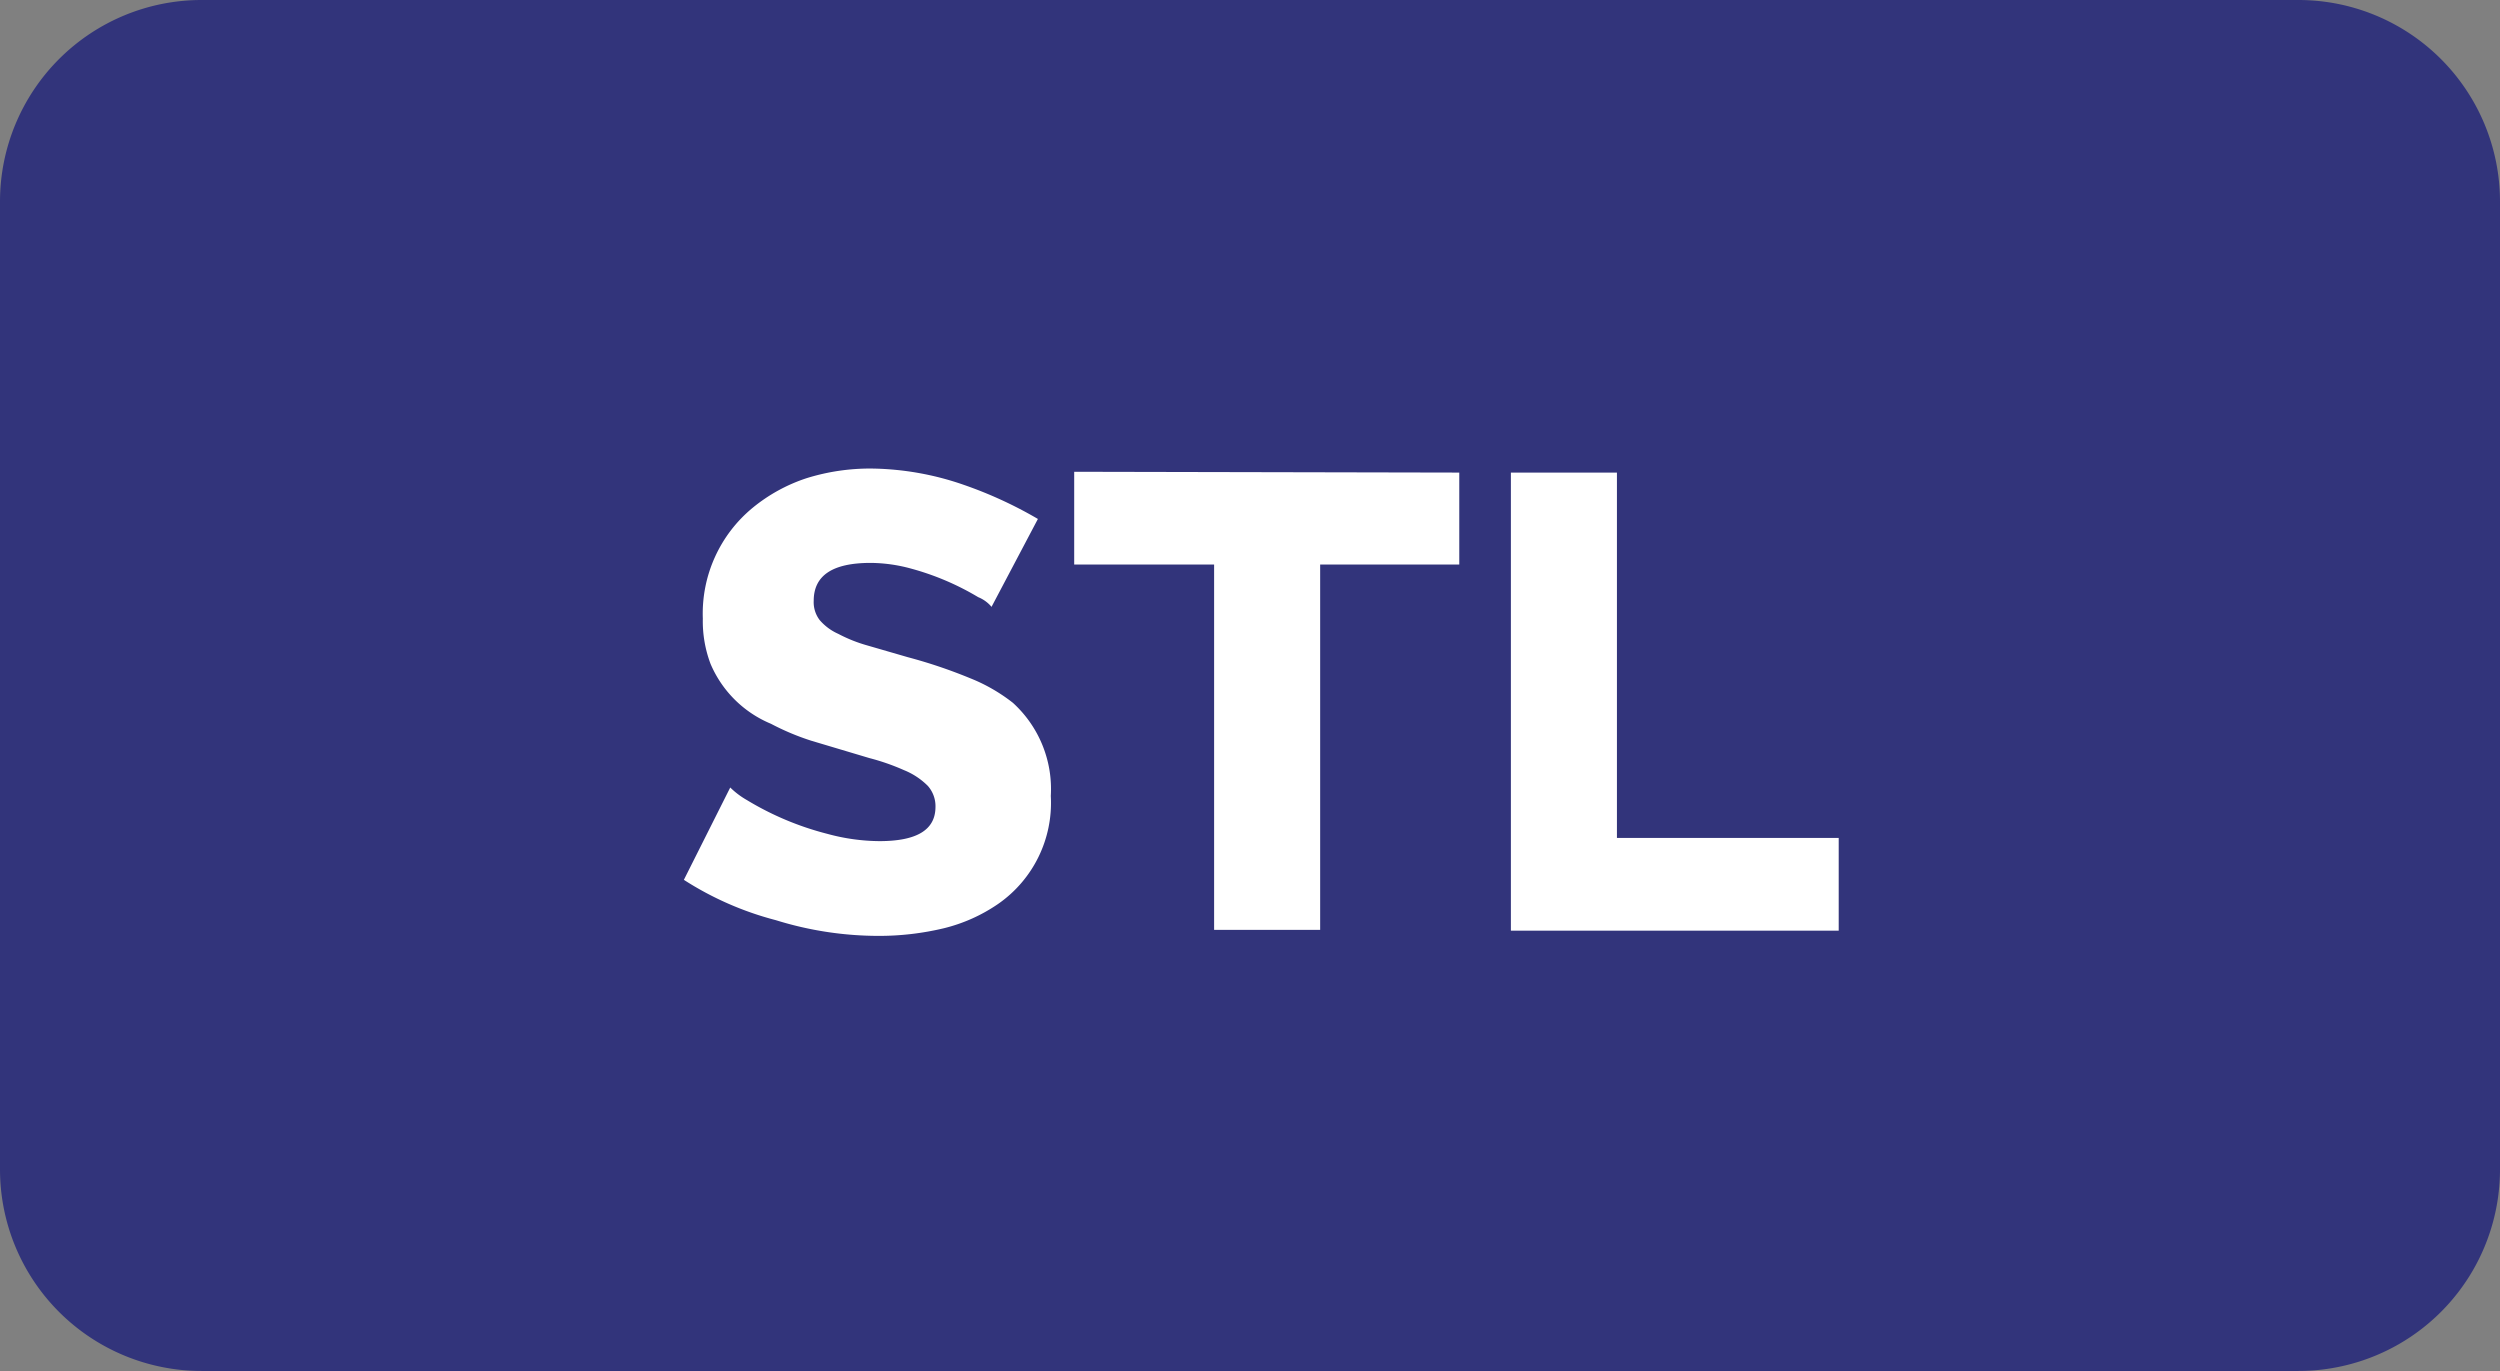
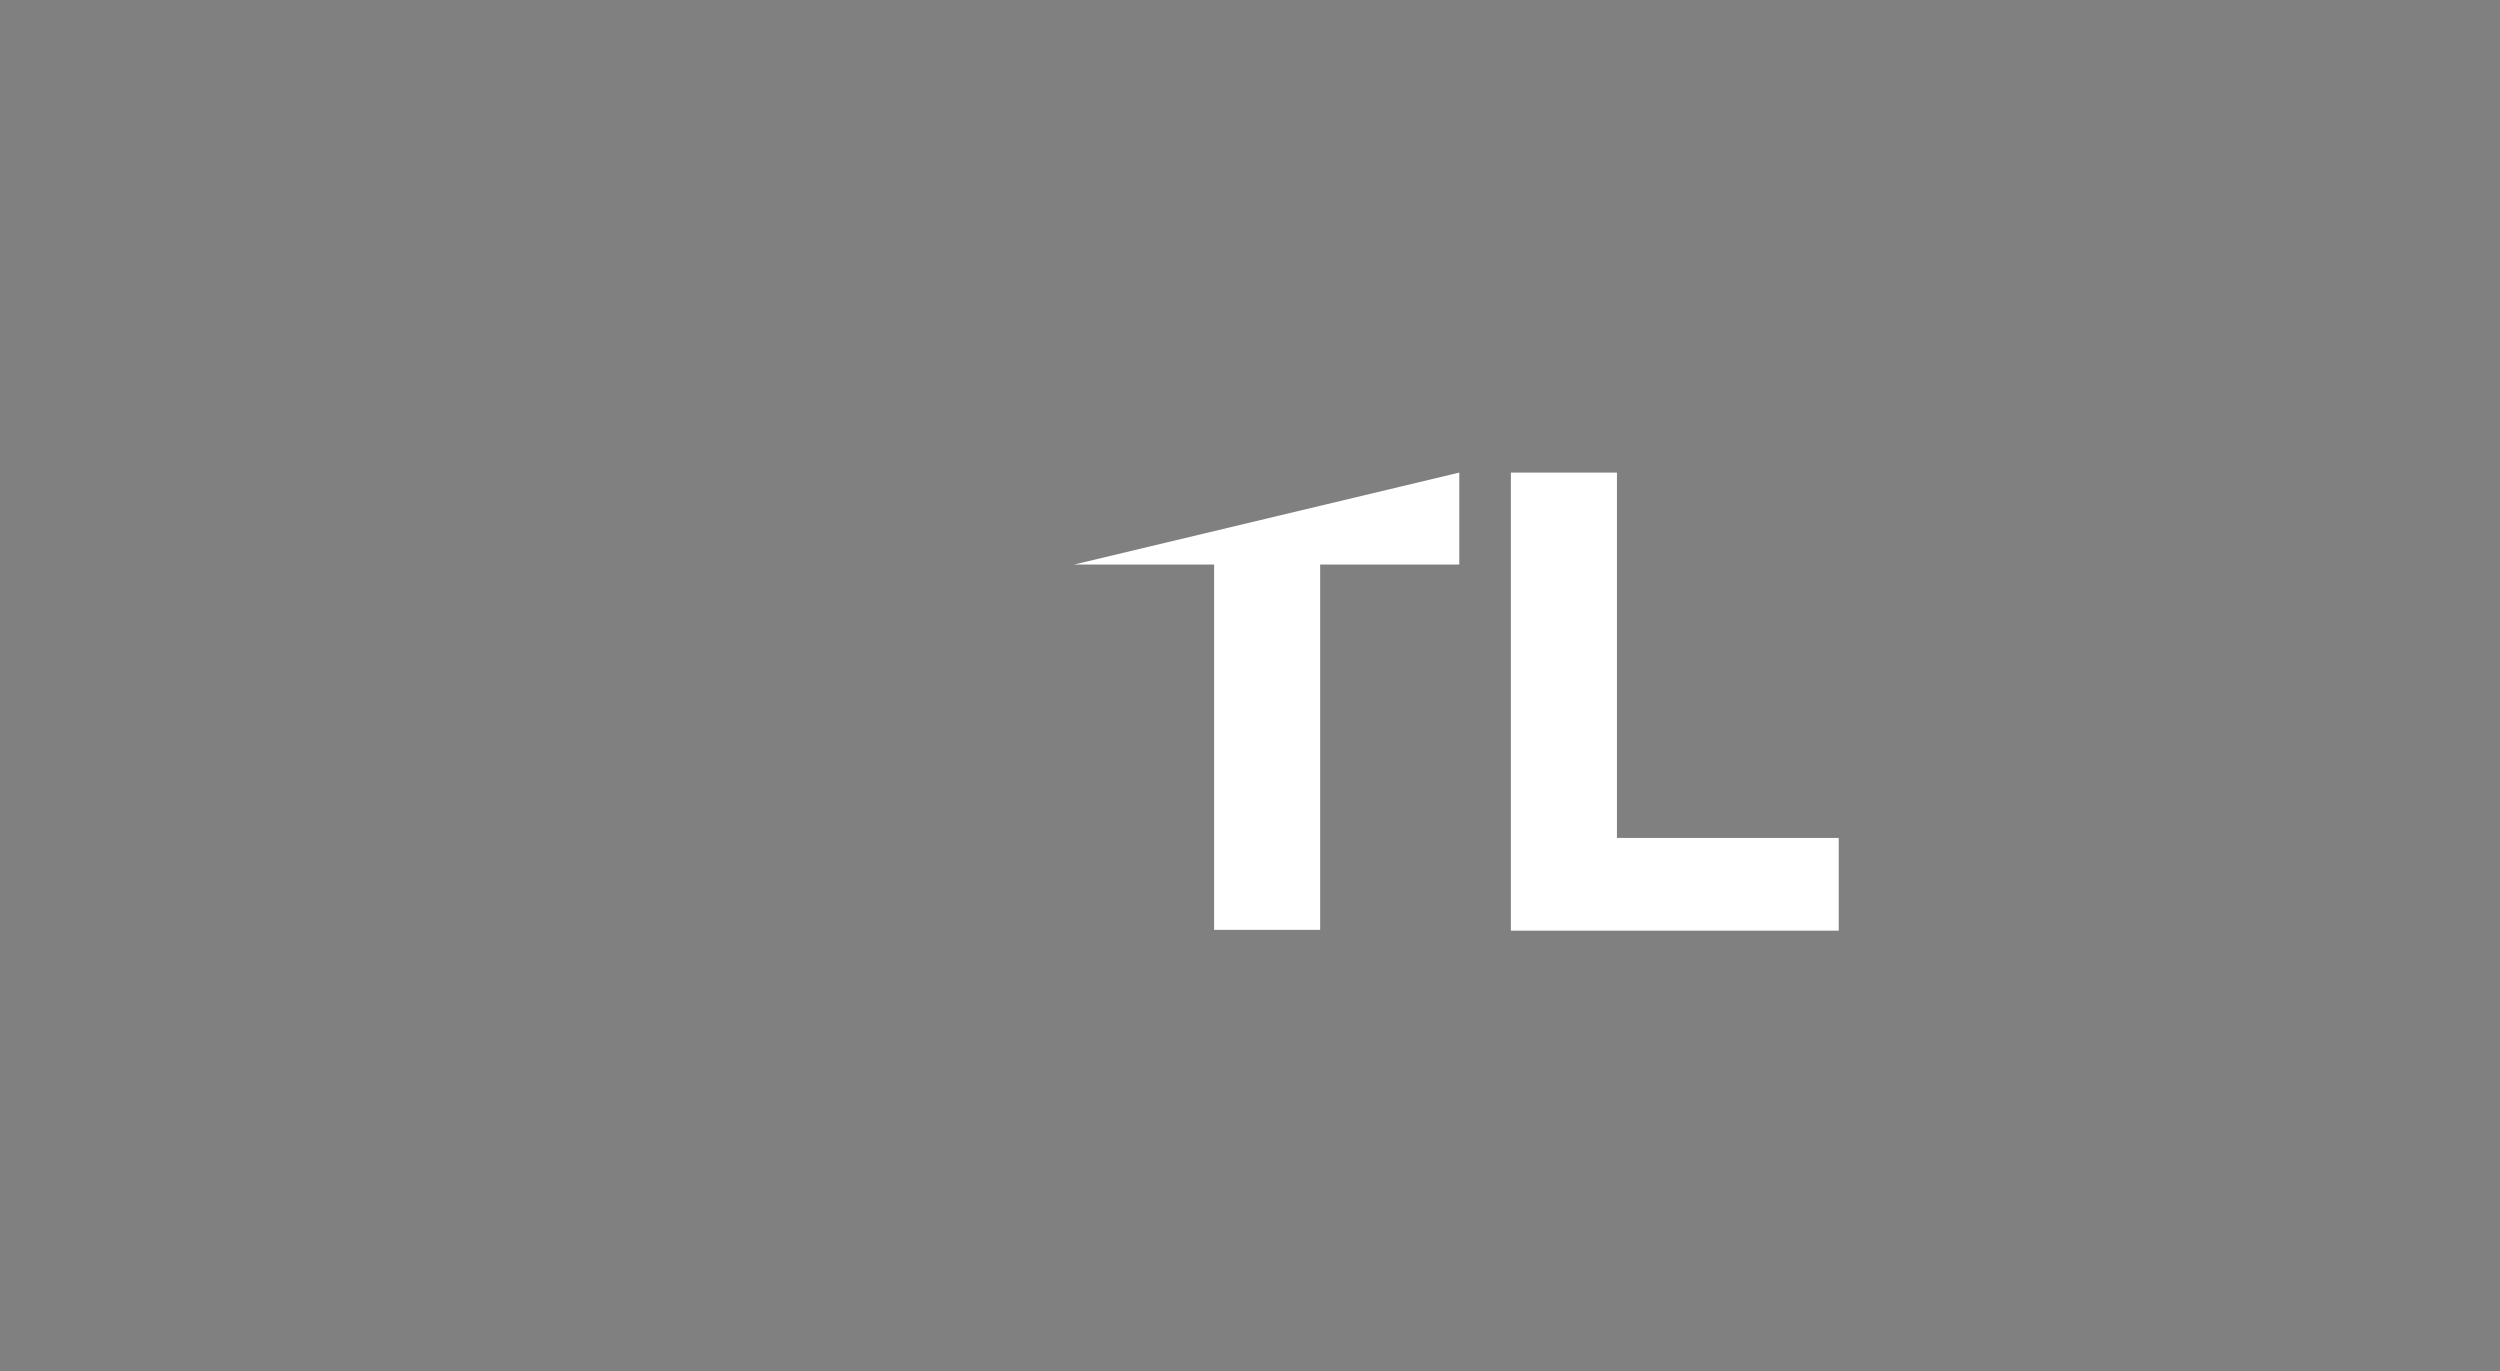
<svg xmlns="http://www.w3.org/2000/svg" id="Layer_1" data-name="Layer 1" viewBox="0 0 62 34">
  <rect x="0" y="0" width="62" height="34" fill="#808080" stroke="none" />
  <defs>
    <style>.cls-1{fill:#32347b;}.cls-2{fill:#fff;}</style>
  </defs>
  <g id="Layer_2" data-name="Layer 2">
    <g id="Layer_1-2" data-name="Layer 1-2">
      <g id="Group_10727" data-name="Group 10727">
-         <path id="Rectangle_2250" data-name="Rectangle 2250" class="cls-1" d="M5,0H57a5,5,0,0,1,5,5V29a5,5,0,0,1-5,5H5a5,5,0,0,1-5-5V5A5,5,0,0,1,5,0Z" />
-       </g>
+         </g>
    </g>
  </g>
-   <path class="cls-2" d="M25.74,12.87l-1.15,2.18a.84.84,0,0,0-.33-.24,6.61,6.61,0,0,0-1.67-.71,3.86,3.86,0,0,0-1-.14c-.94,0-1.41.31-1.41.94a.73.73,0,0,0,.15.48,1.31,1.31,0,0,0,.46.34,3.66,3.66,0,0,0,.73.29l1,.29a12.46,12.46,0,0,1,1.54.52,4.28,4.28,0,0,1,1.06.61,2.89,2.89,0,0,1,.94,2.31,3.05,3.05,0,0,1-1.31,2.68,4.09,4.09,0,0,1-1.34.6,6.9,6.9,0,0,1-1.61.19,8.59,8.59,0,0,1-2.56-.39,7.88,7.88,0,0,1-2.28-1l1.15-2.29a2,2,0,0,0,.41.31,7.37,7.37,0,0,0,2,.84,5,5,0,0,0,1.29.18c.93,0,1.39-.28,1.39-.85a.76.76,0,0,0-.19-.52,1.77,1.77,0,0,0-.59-.39,5.53,5.53,0,0,0-.86-.3l-1.44-.43a6.18,6.18,0,0,1-1-.42,2.79,2.79,0,0,1-1.5-1.49,3,3,0,0,1-.19-1.12,3.4,3.4,0,0,1,1.24-2.75A4.15,4.15,0,0,1,20,11.86a5.29,5.29,0,0,1,1.62-.24,7.2,7.2,0,0,1,2.27.4A10.33,10.33,0,0,1,25.74,12.87Z" />
-   <path class="cls-2" d="M36.19,11.72V14H32.74v9.06H30.11V14H26.64v-2.3Z" />
+   <path class="cls-2" d="M36.19,11.72V14H32.74v9.06H30.11V14H26.64Z" />
  <path class="cls-2" d="M45.6,23.08H37.47V11.72H40.1v9.06h5.5Z" />
</svg>